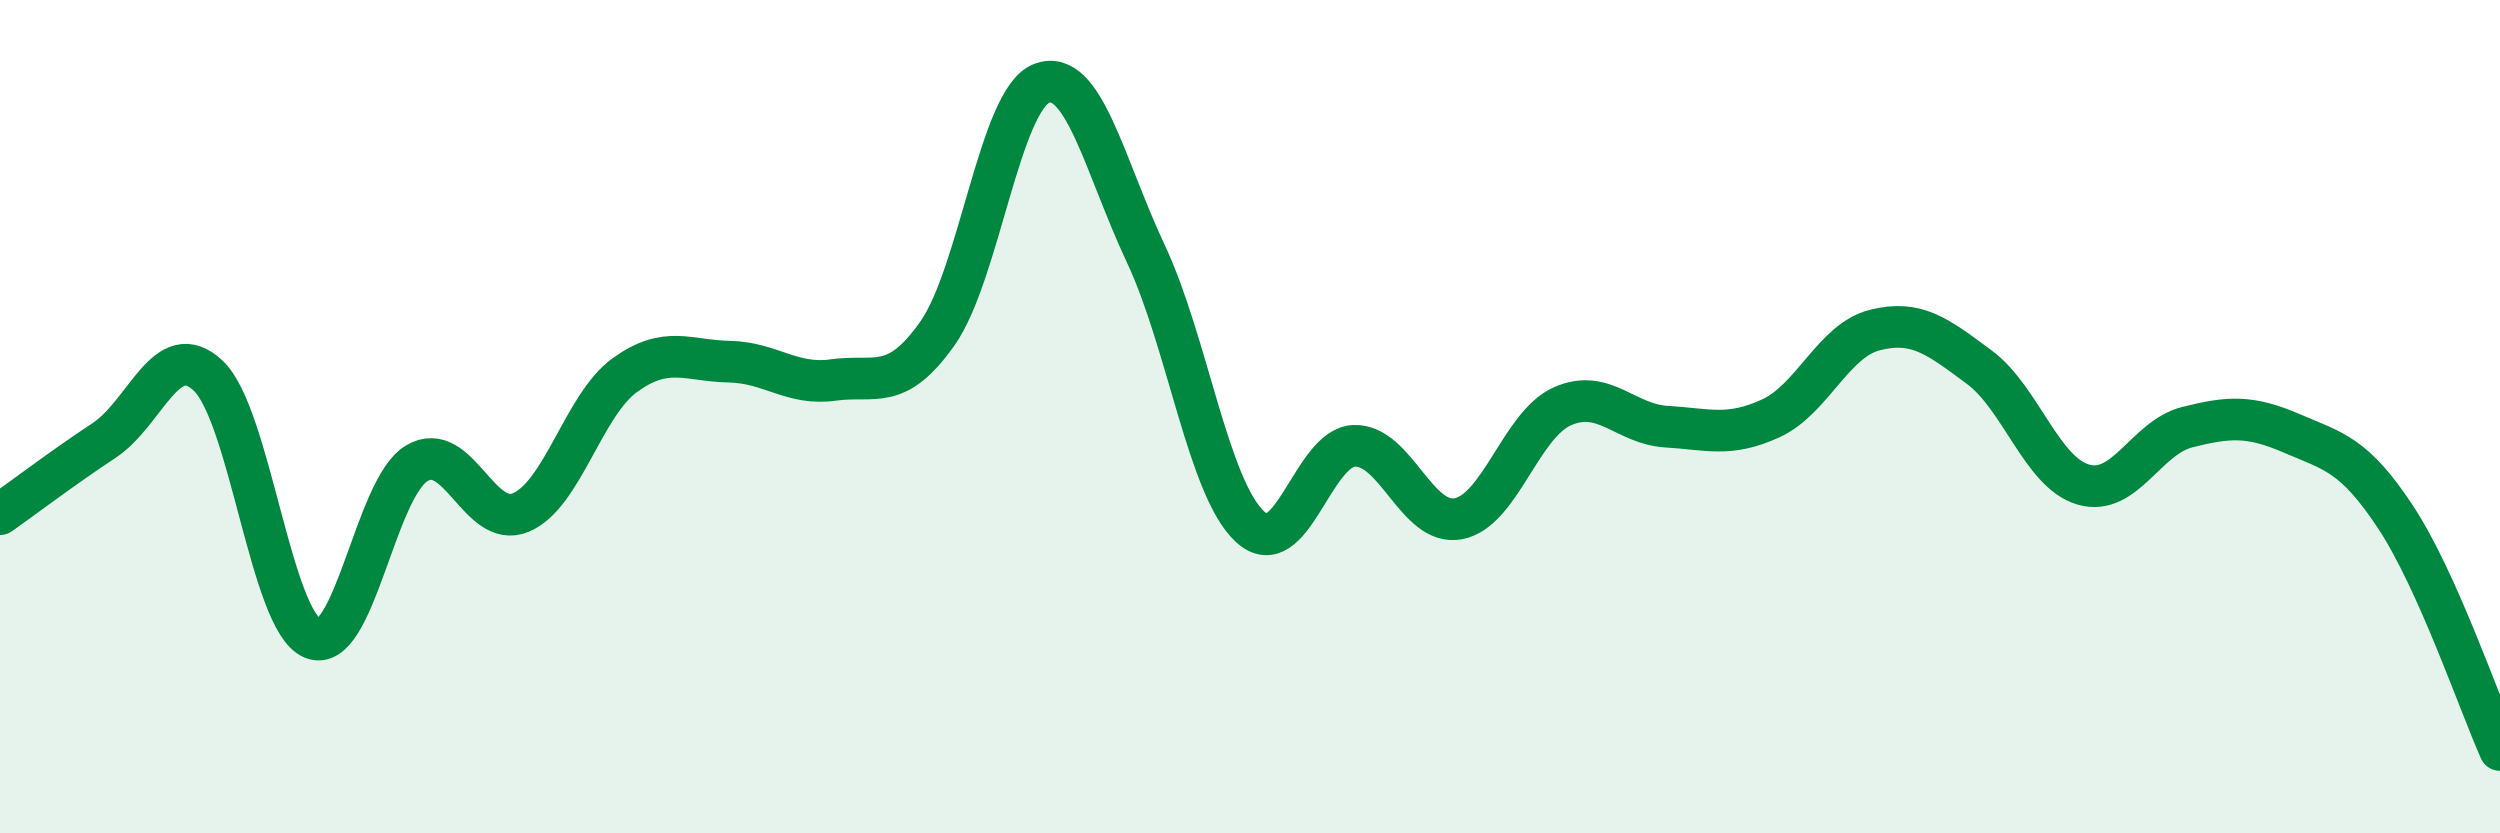
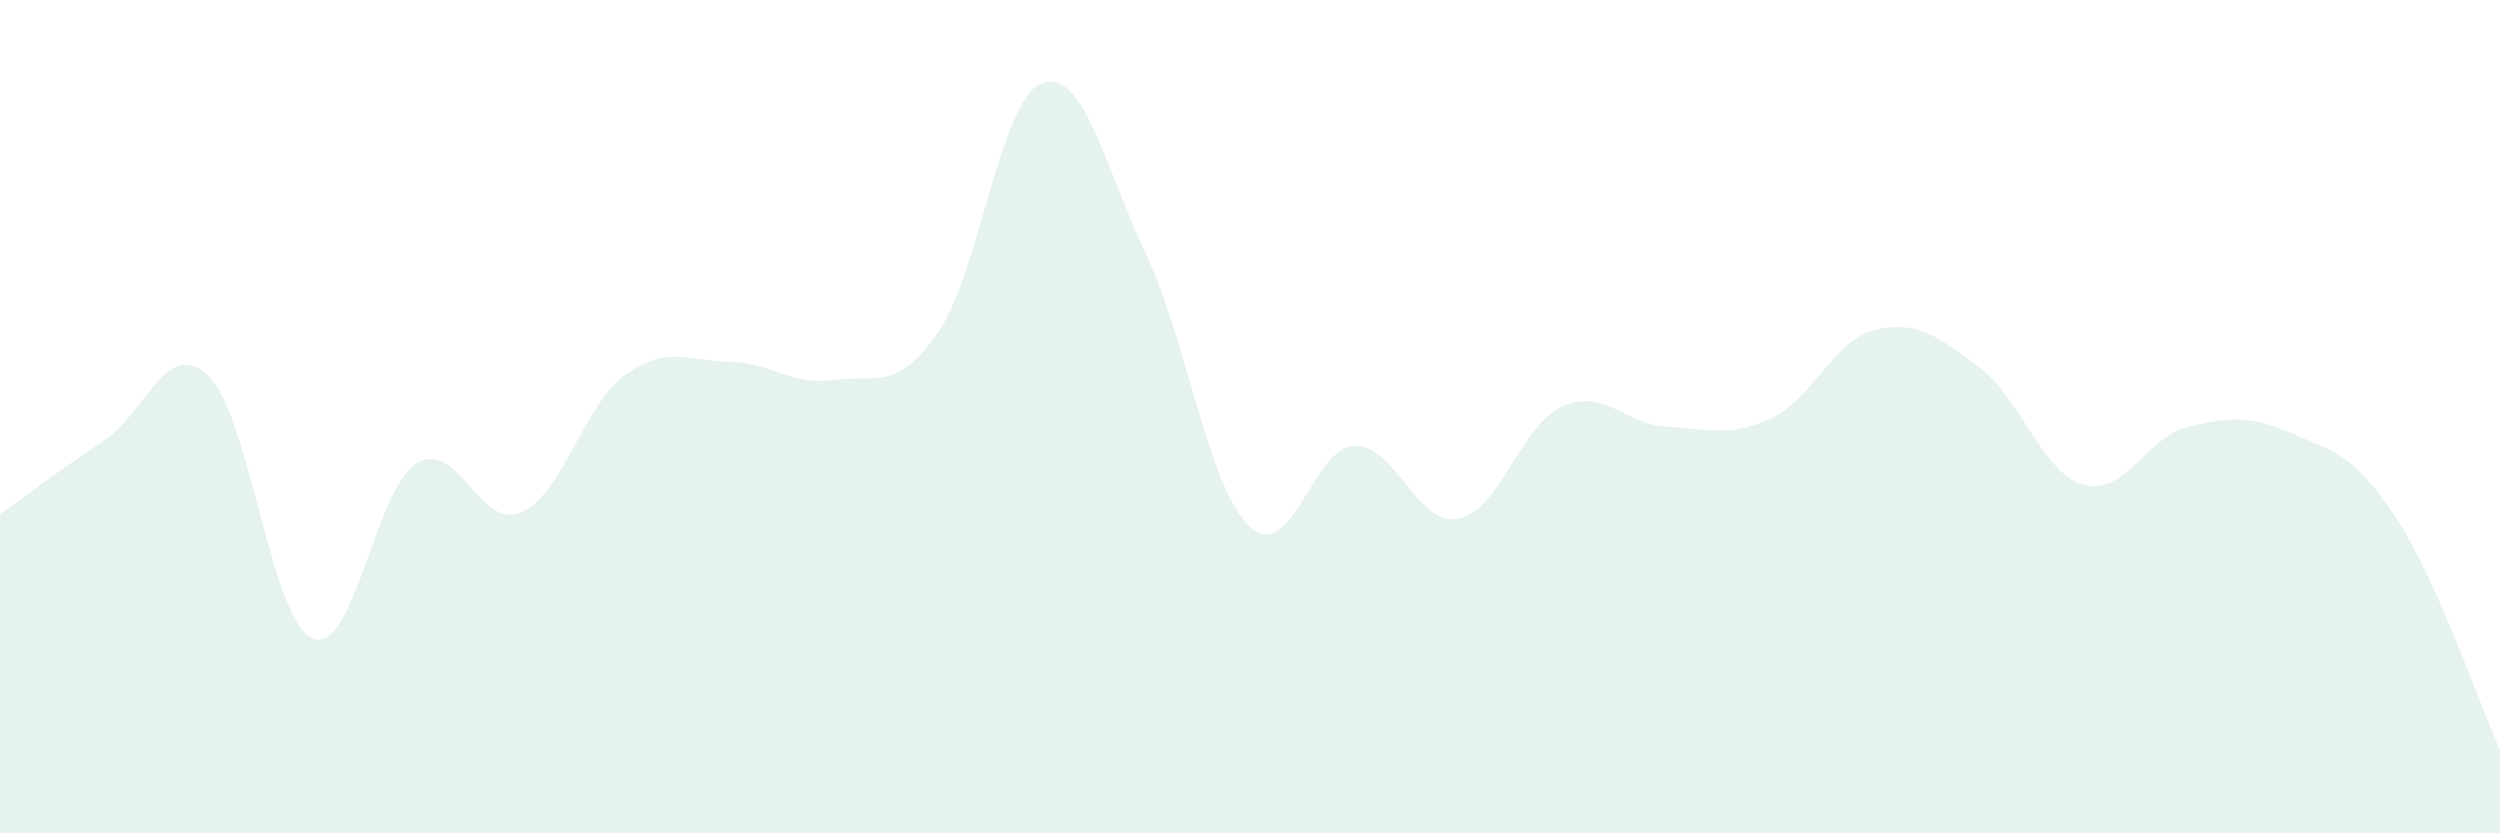
<svg xmlns="http://www.w3.org/2000/svg" width="60" height="20" viewBox="0 0 60 20">
  <path d="M 0,12.34 C 0.5,11.99 1.5,11.23 2.5,10.57 C 3.5,9.91 4,8.07 5,9.02 C 6,9.97 6.5,14.9 7.5,15.32 C 8.5,15.74 9,11.72 10,11.12 C 11,10.52 11.5,12.72 12.5,12.3 C 13.5,11.88 14,9.72 15,9 C 16,8.28 16.5,8.66 17.5,8.68 C 18.5,8.7 19,9.26 20,9.12 C 21,8.98 21.5,9.42 22.5,8 C 23.5,6.58 24,2.38 25,2 C 26,1.62 26.5,3.96 27.5,6.09 C 28.5,8.22 29,11.72 30,12.64 C 31,13.56 31.5,10.74 32.5,10.7 C 33.5,10.66 34,12.64 35,12.45 C 36,12.26 36.5,10.19 37.5,9.75 C 38.5,9.31 39,10.18 40,10.24 C 41,10.3 41.5,10.5 42.5,10.04 C 43.5,9.58 44,8.17 45,7.92 C 46,7.67 46.5,8.07 47.5,8.81 C 48.5,9.55 49,11.34 50,11.63 C 51,11.92 51.5,10.5 52.5,10.25 C 53.5,10 54,9.97 55,10.4 C 56,10.83 56.5,10.9 57.5,12.42 C 58.5,13.94 59.5,16.88 60,18L60 20L0 20Z" fill="#008740" opacity="0.1" stroke-linecap="round" stroke-linejoin="round" />
-   <path d="M 0,12.34 C 0.5,11.99 1.5,11.23 2.5,10.57 C 3.5,9.91 4,8.07 5,9.02 C 6,9.97 6.5,14.9 7.5,15.32 C 8.5,15.74 9,11.72 10,11.12 C 11,10.52 11.5,12.72 12.5,12.3 C 13.5,11.88 14,9.72 15,9 C 16,8.28 16.5,8.66 17.5,8.68 C 18.5,8.7 19,9.26 20,9.12 C 21,8.98 21.5,9.42 22.5,8 C 23.5,6.58 24,2.38 25,2 C 26,1.62 26.5,3.96 27.5,6.09 C 28.5,8.22 29,11.72 30,12.64 C 31,13.56 31.5,10.74 32.5,10.7 C 33.5,10.66 34,12.64 35,12.45 C 36,12.26 36.5,10.19 37.5,9.75 C 38.5,9.31 39,10.18 40,10.24 C 41,10.3 41.5,10.5 42.5,10.04 C 43.5,9.58 44,8.17 45,7.92 C 46,7.67 46.5,8.07 47.5,8.81 C 48.5,9.55 49,11.34 50,11.63 C 51,11.92 51.5,10.5 52.5,10.25 C 53.5,10 54,9.97 55,10.4 C 56,10.83 56.5,10.9 57.5,12.42 C 58.5,13.94 59.5,16.88 60,18" stroke="#008740" stroke-width="1" fill="none" stroke-linecap="round" stroke-linejoin="round" />
</svg>